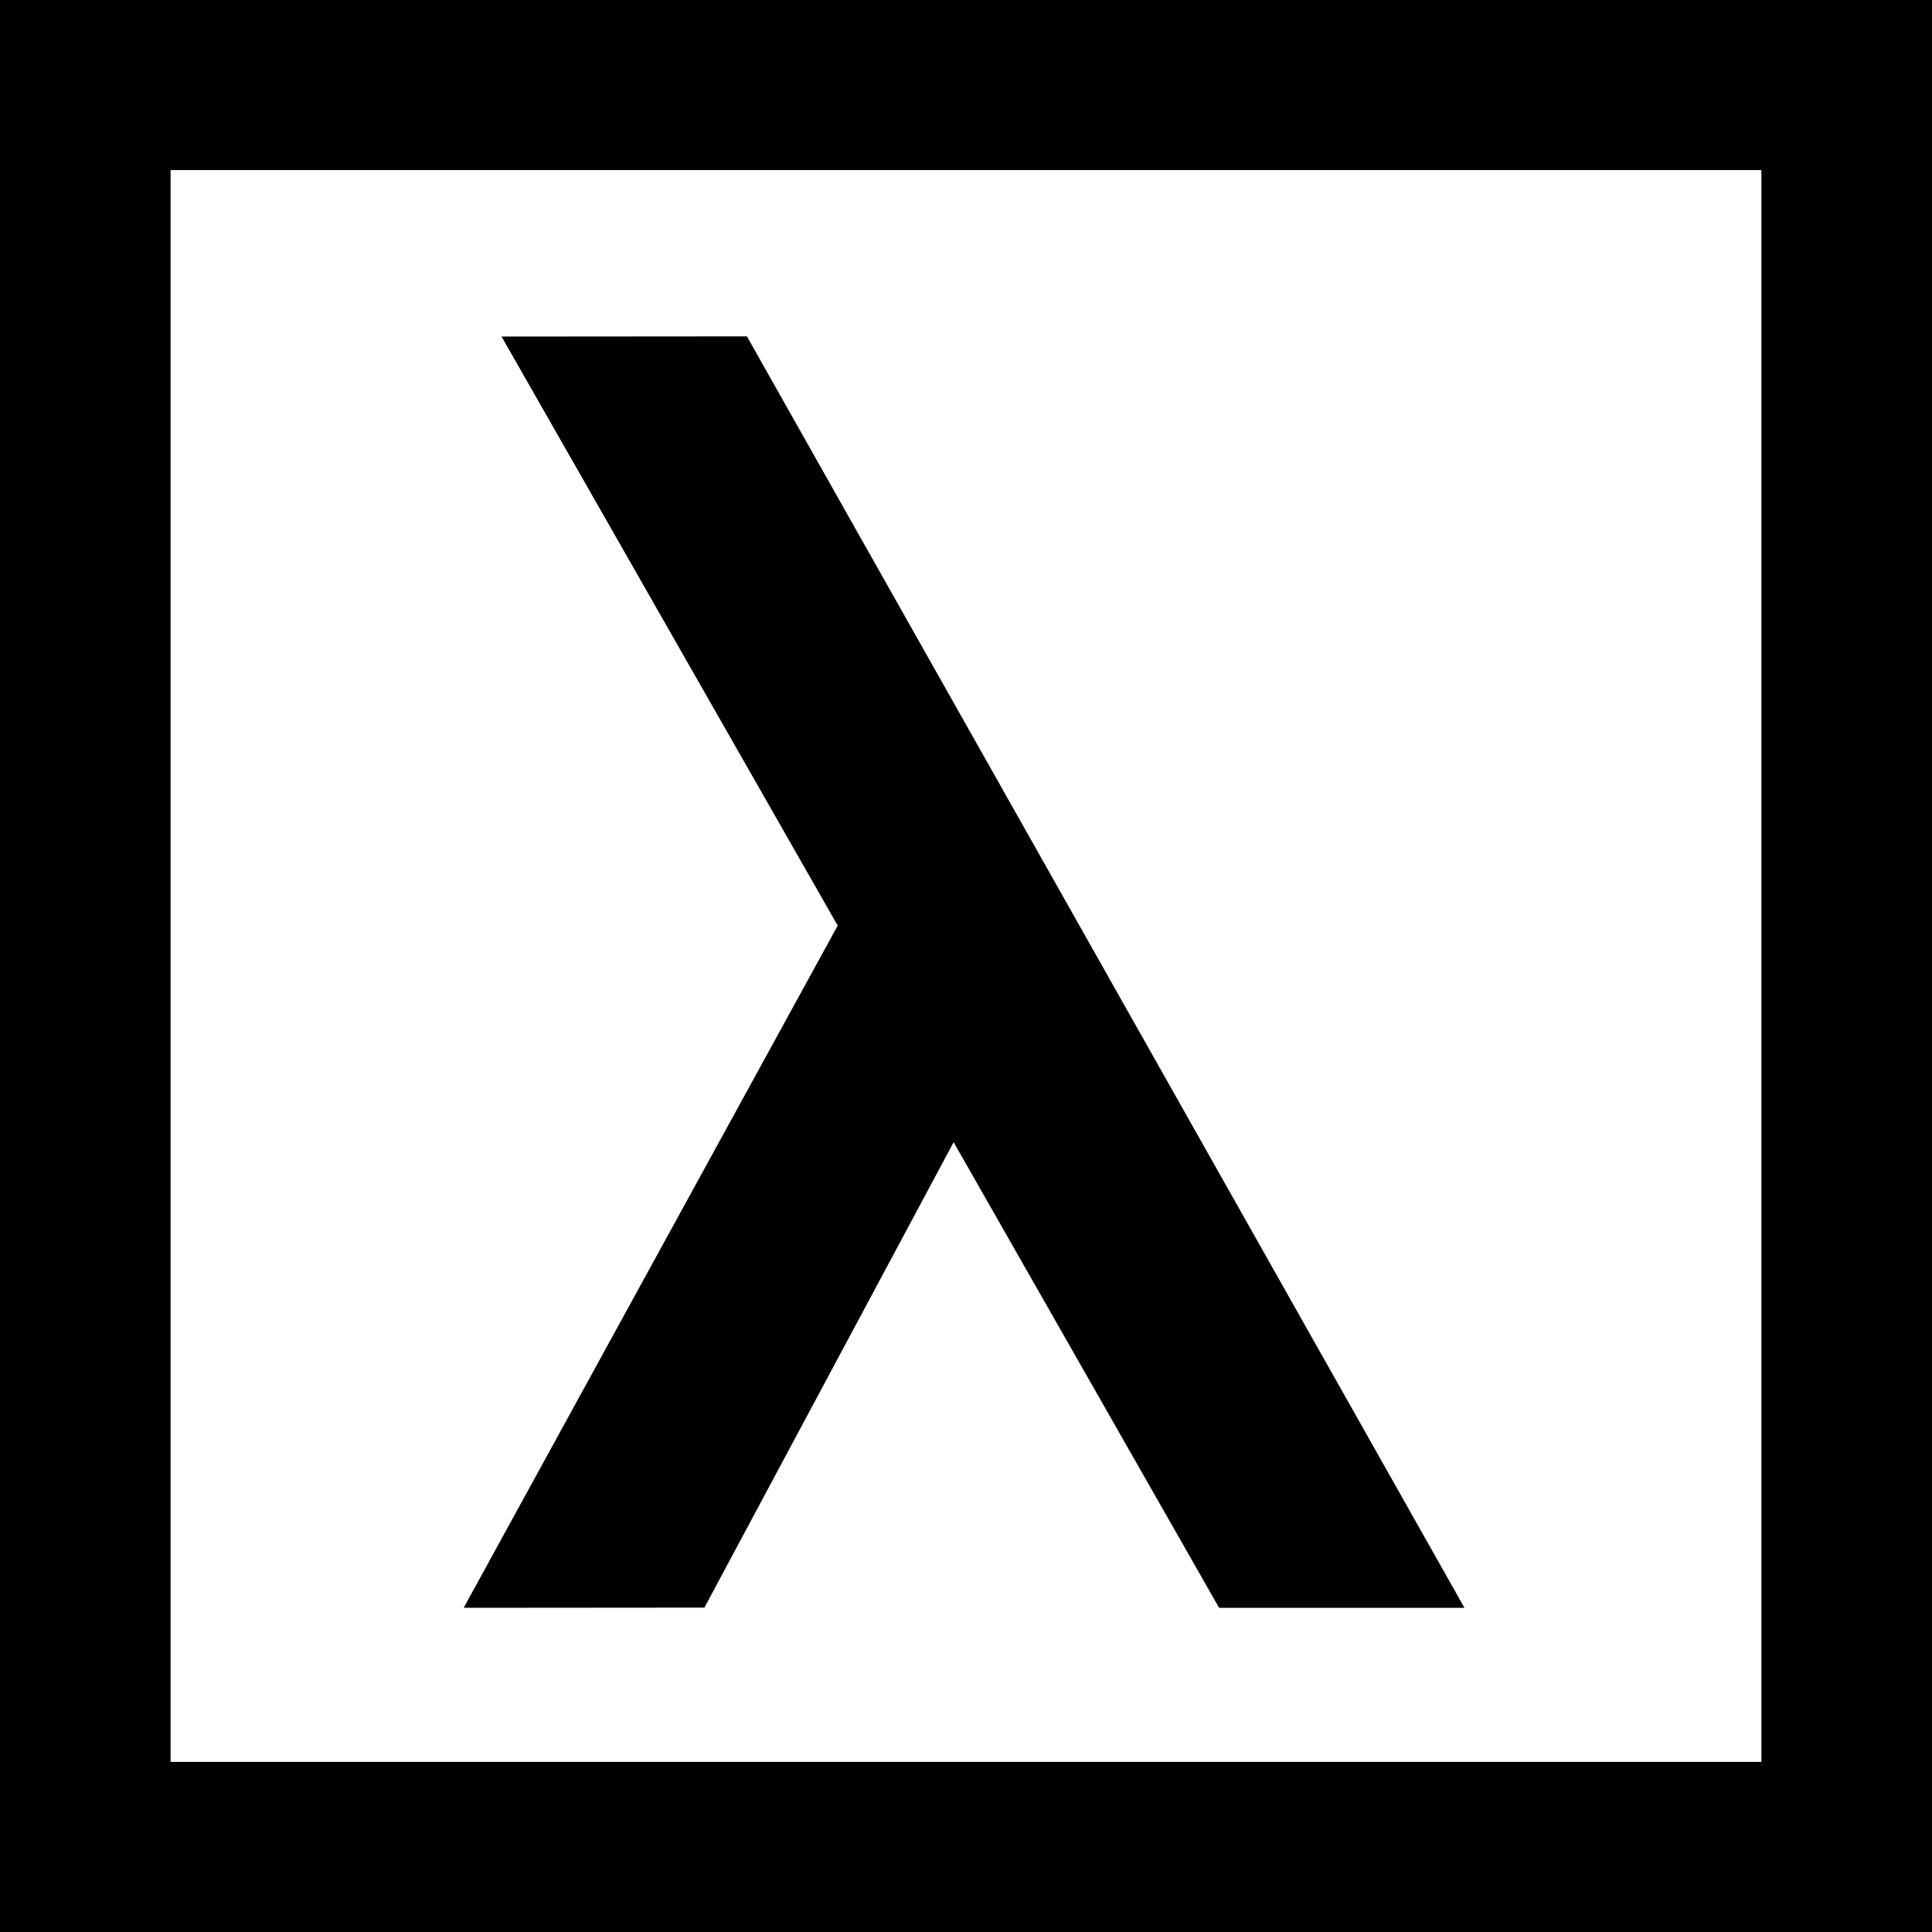
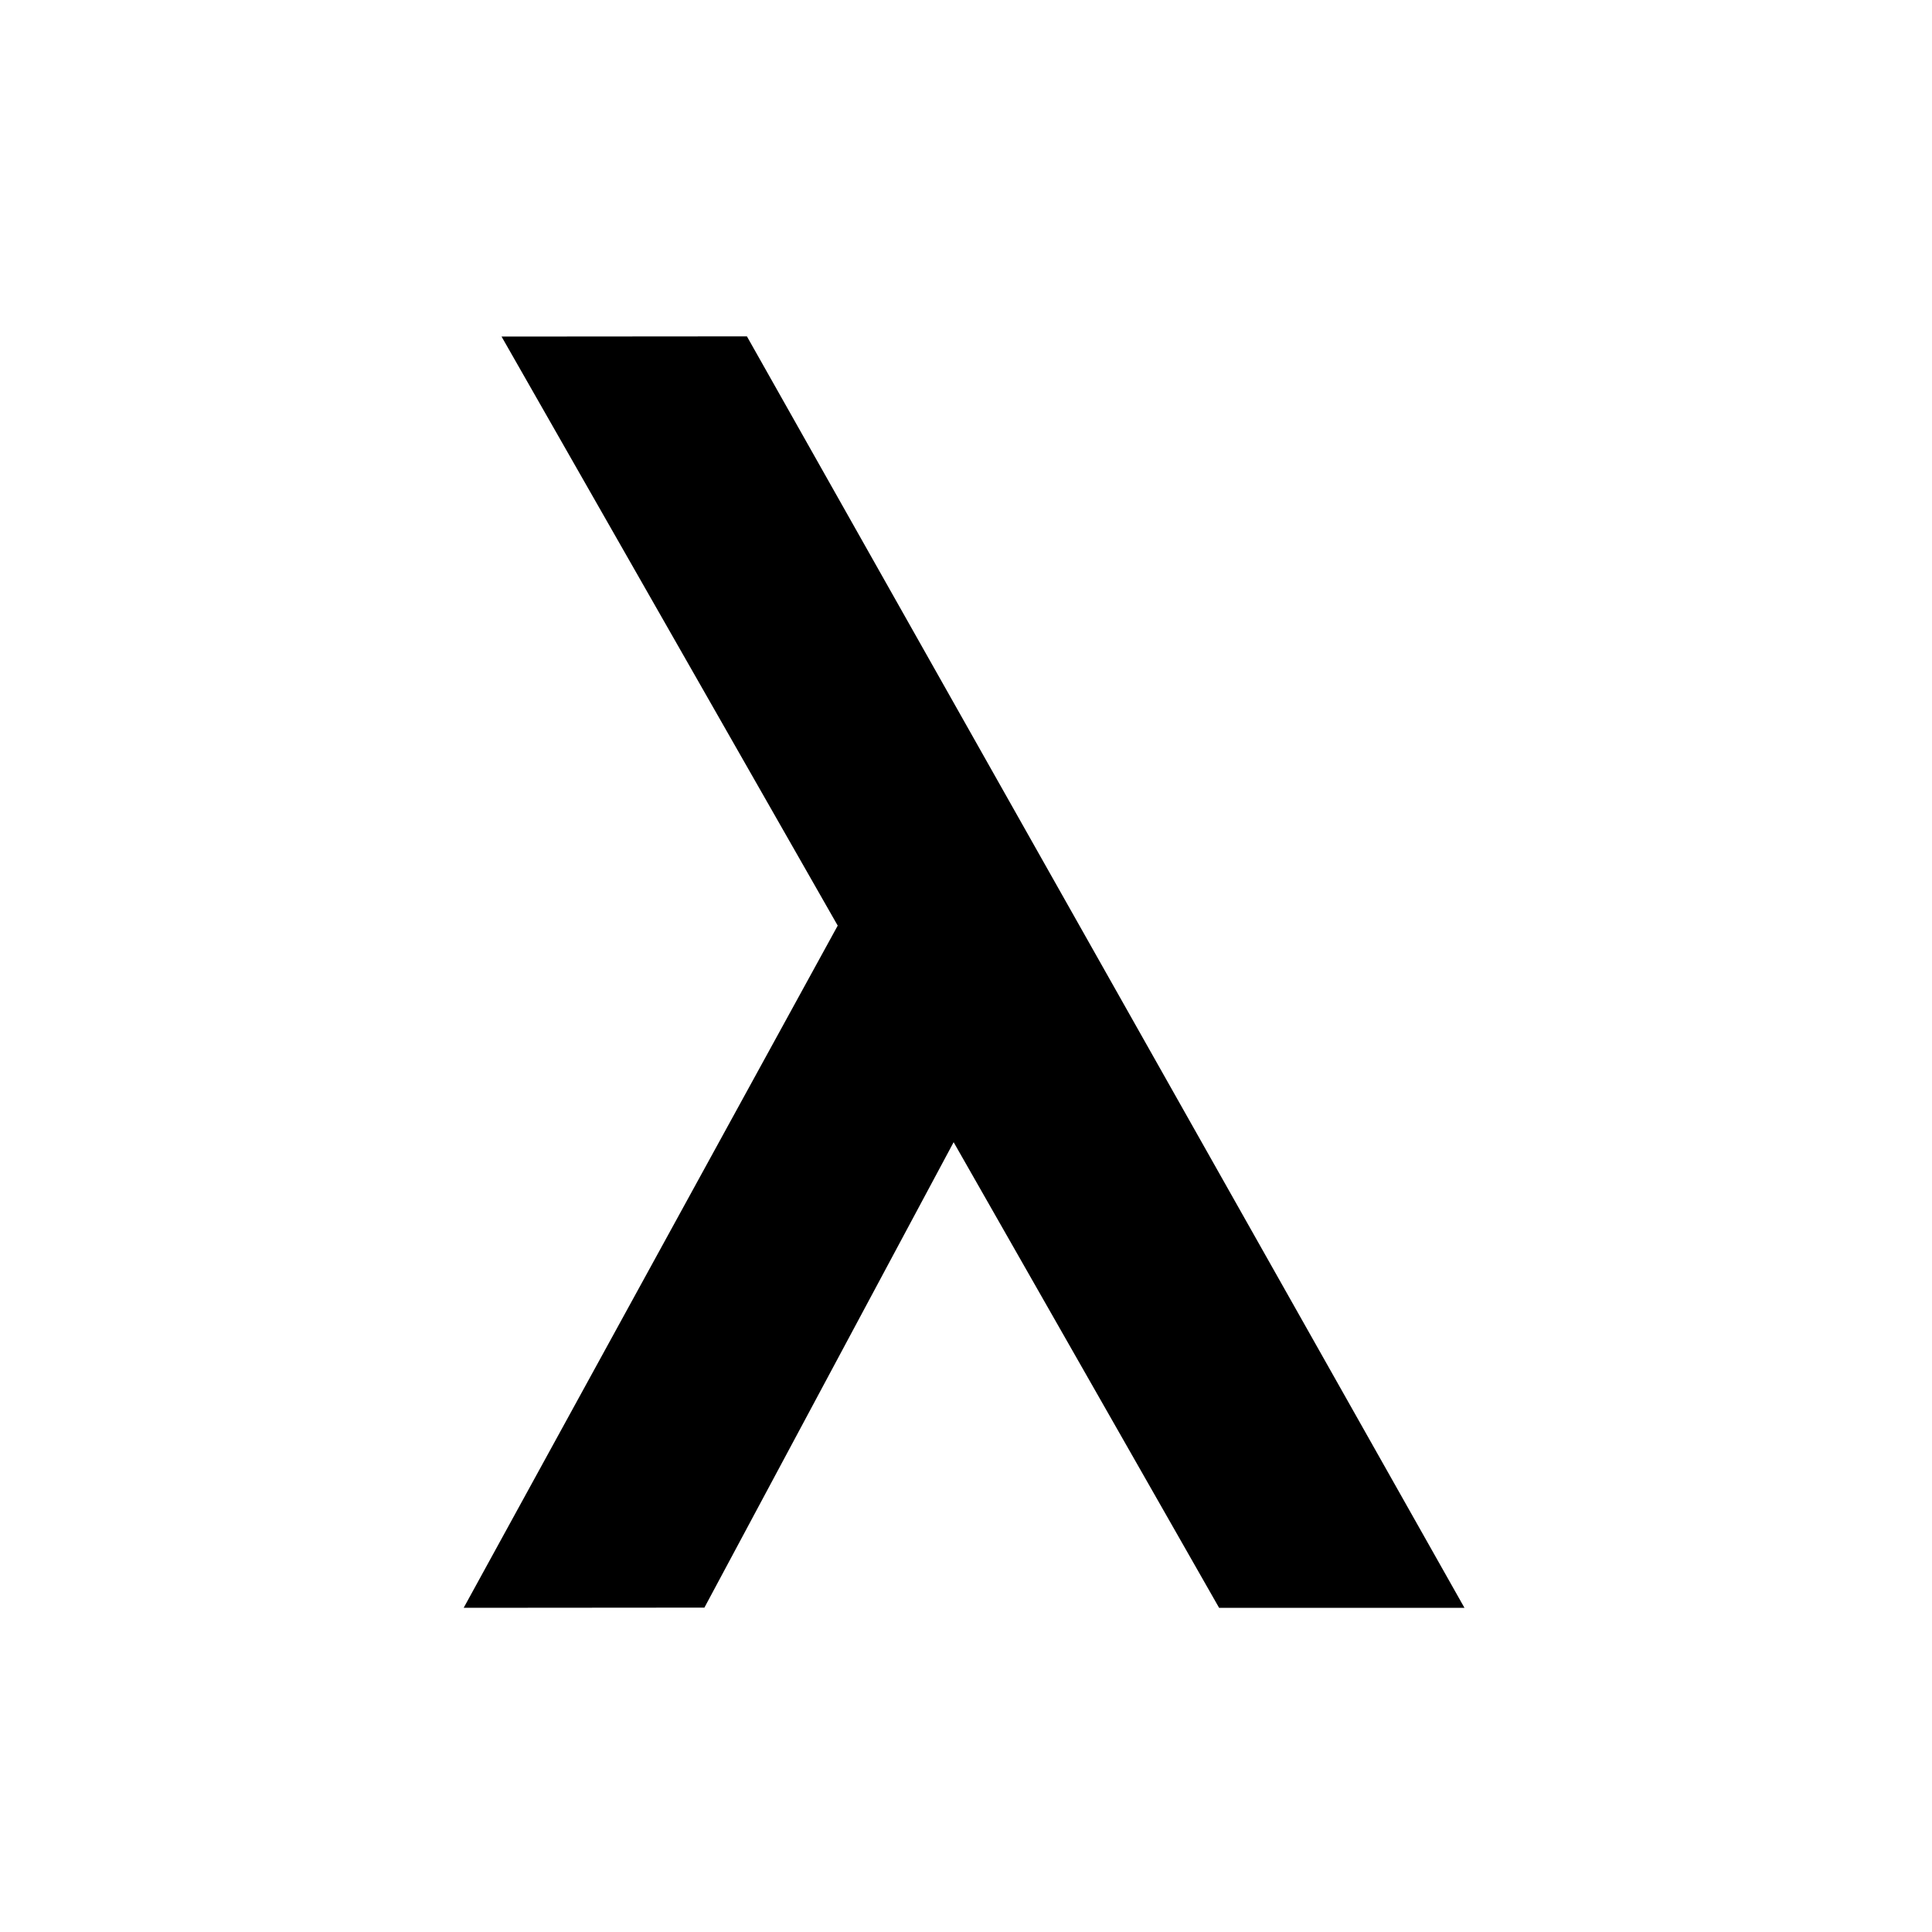
<svg xmlns="http://www.w3.org/2000/svg" width="100" height="100" viewBox="0 0 100 100" fill="none">
  <rect width="100" height="100" fill="white" />
  <path d="M25.96 17.42L43.36 47.91L24 83.22L36.46 83.21L49.36 59.12L63.1 83.22H75.8L38.66 17.41L25.96 17.42Z" fill="black" />
-   <path d="M0 0V100H100V0H0ZM91.17 91.196H8.83V8.804H91.17V91.196Z" fill="black" />
</svg>